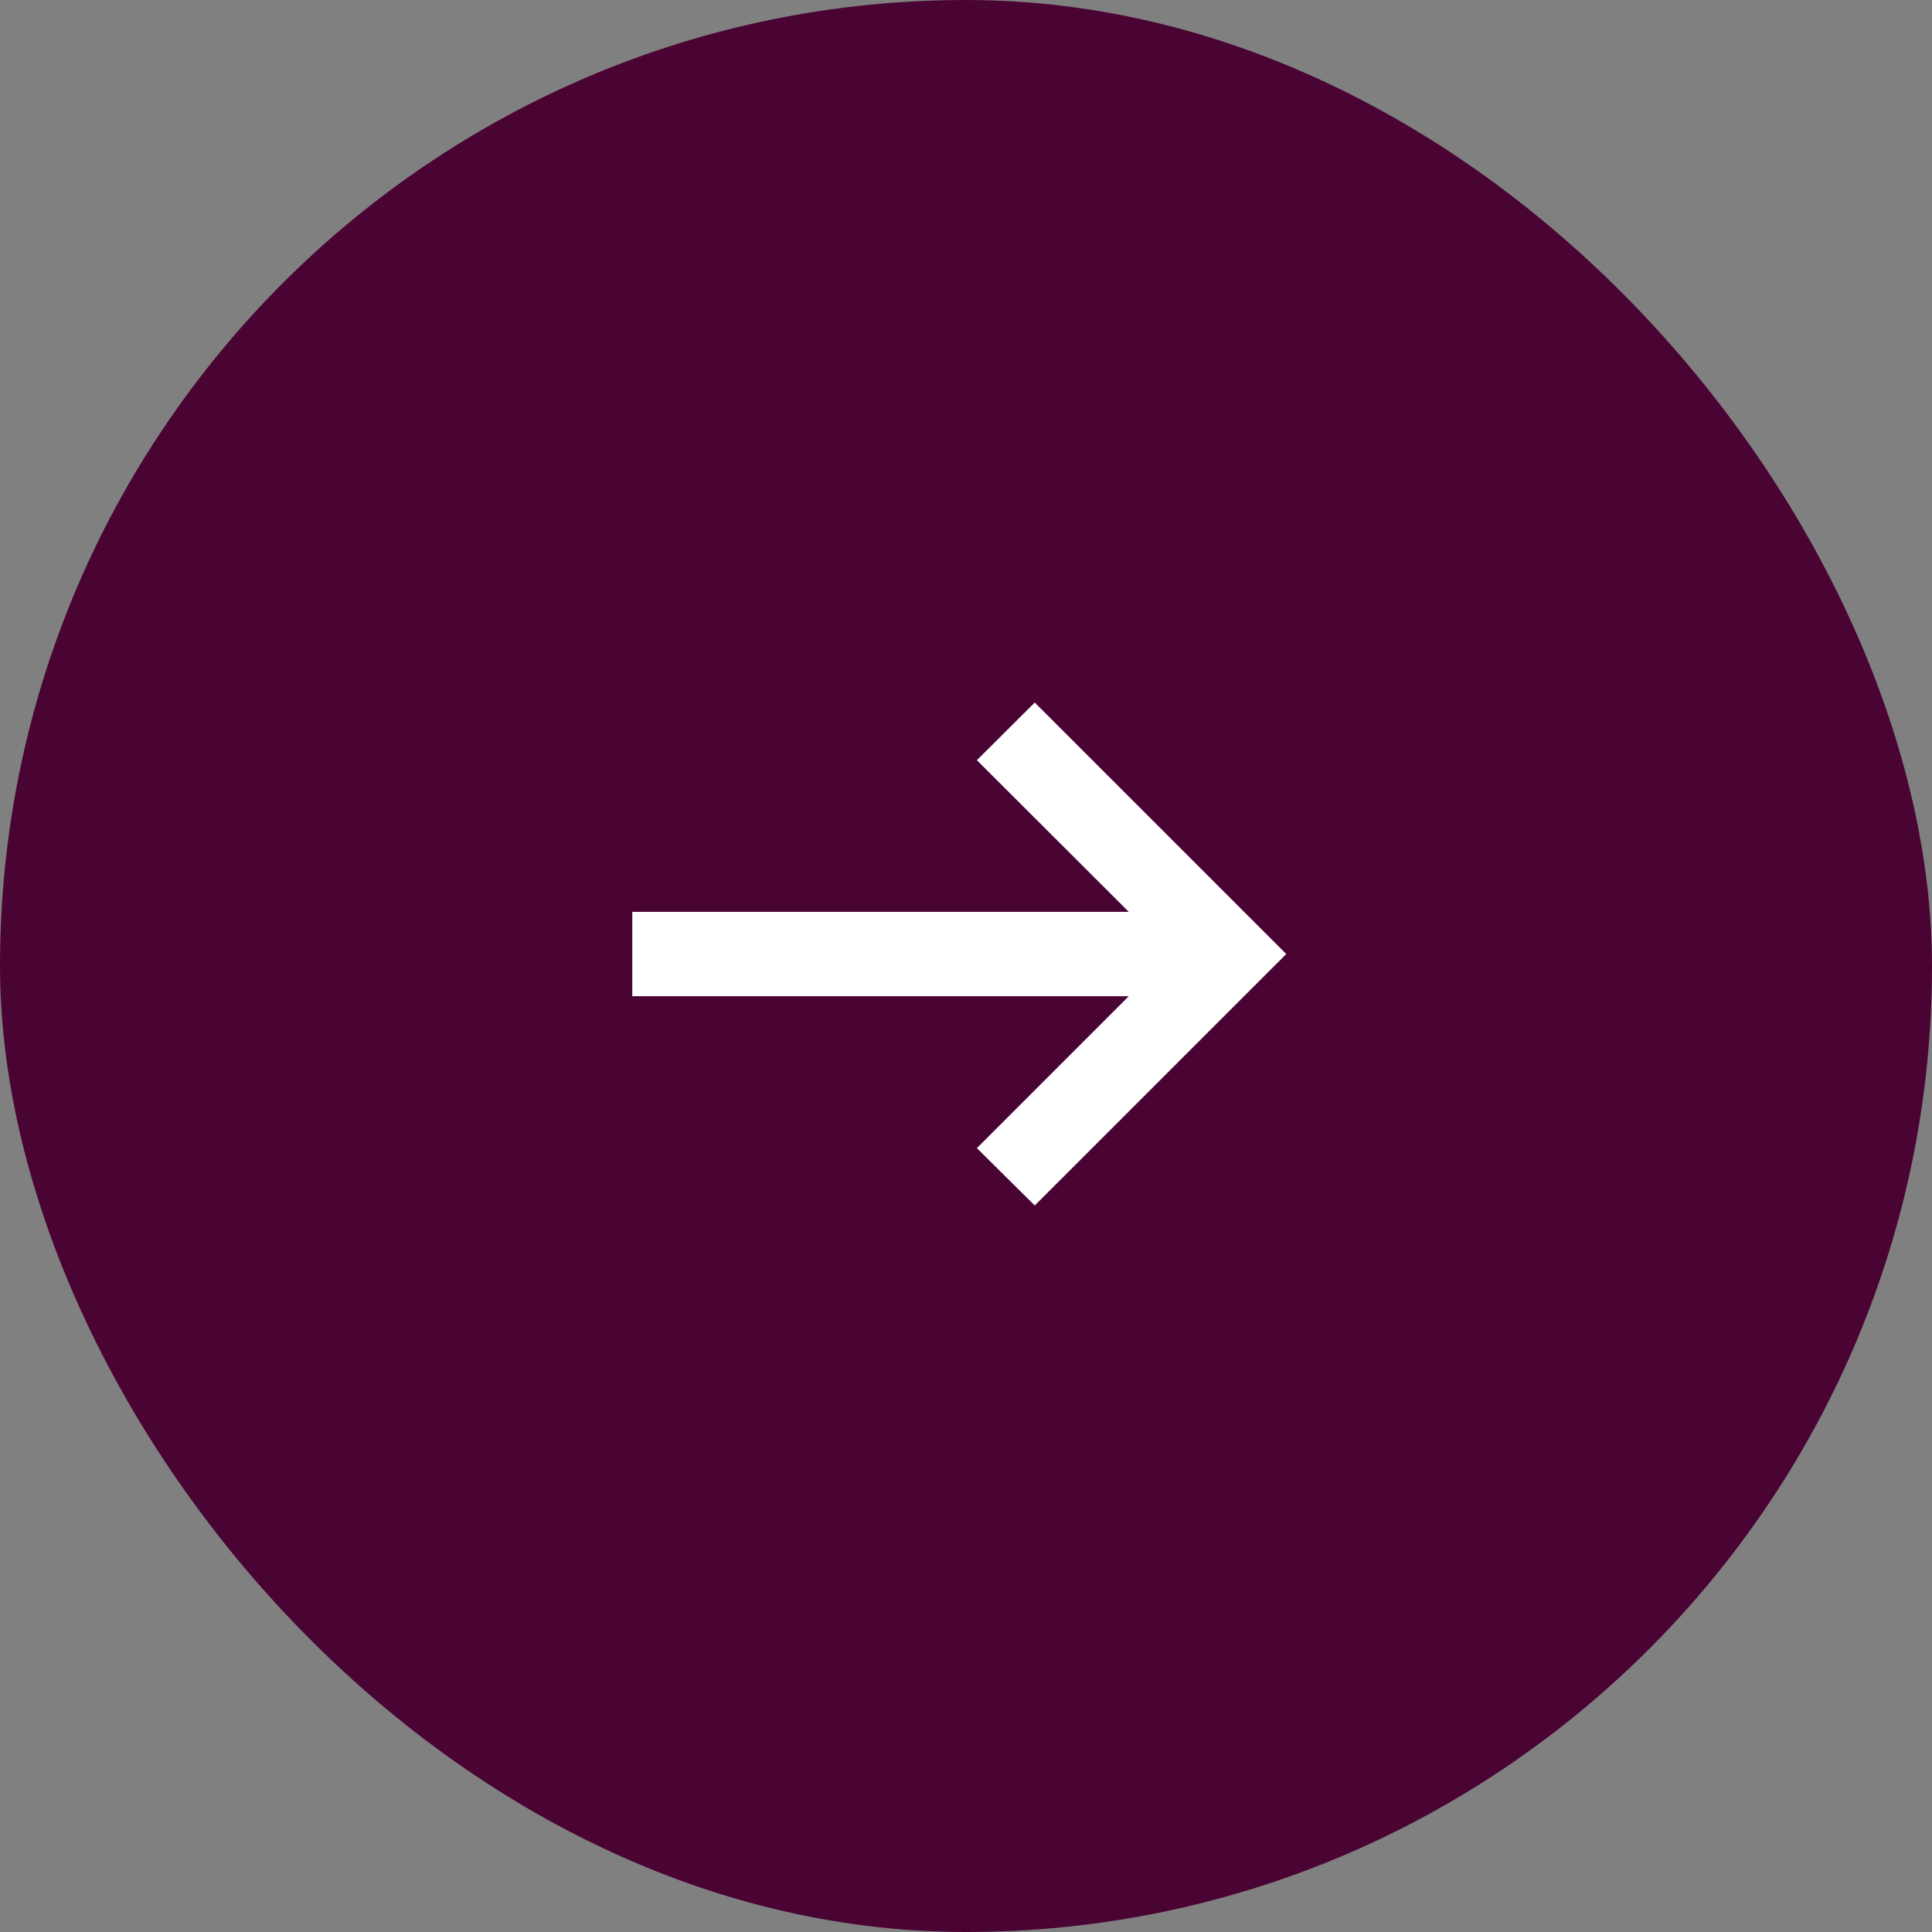
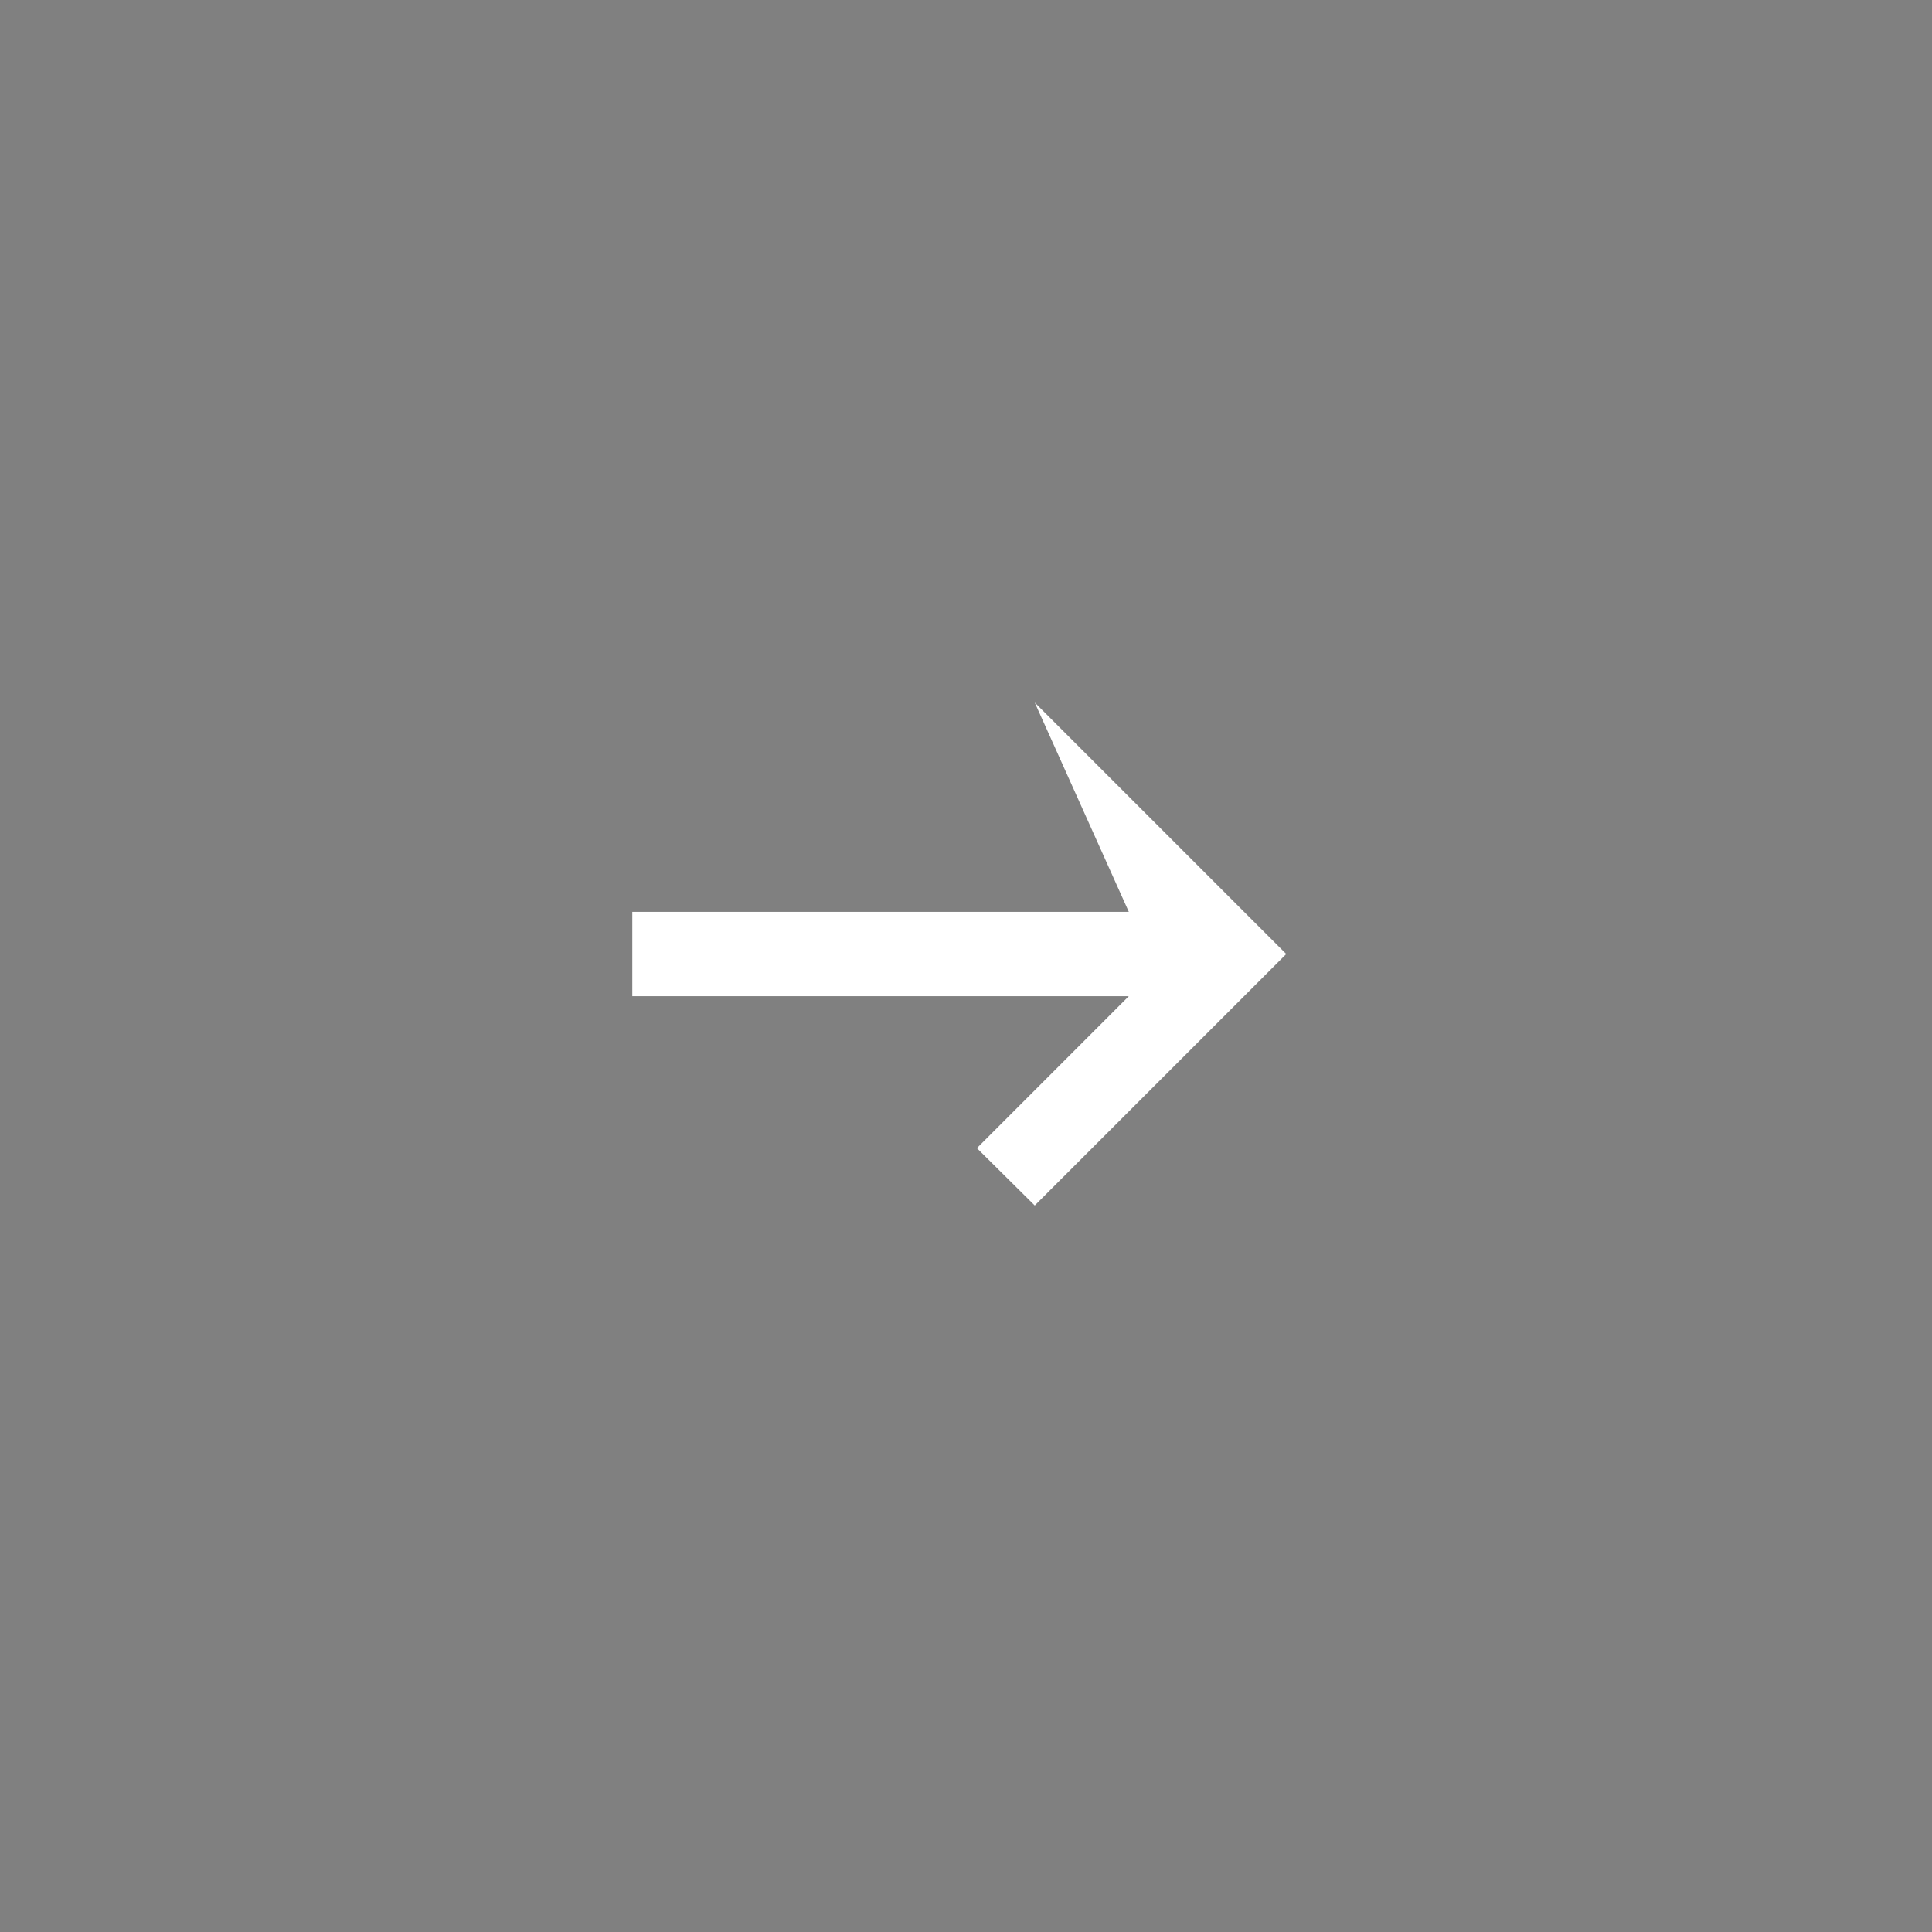
<svg xmlns="http://www.w3.org/2000/svg" width="55" height="55" viewBox="0 0 55 55" fill="none">
  <rect x="0" y="0" width="55" height="55" fill="#808080" stroke="none" />
-   <rect width="55" height="55" rx="27.5" fill="#4A0434" />
-   <path d="M29.457 34.318L27.81 32.685L32.135 28.359H18V25.959H32.135L27.81 21.641L29.457 20L36.617 27.159L29.457 34.318Z" fill="white" />
+   <path d="M29.457 34.318L27.81 32.685L32.135 28.359H18V25.959H32.135L29.457 20L36.617 27.159L29.457 34.318Z" fill="white" />
</svg>